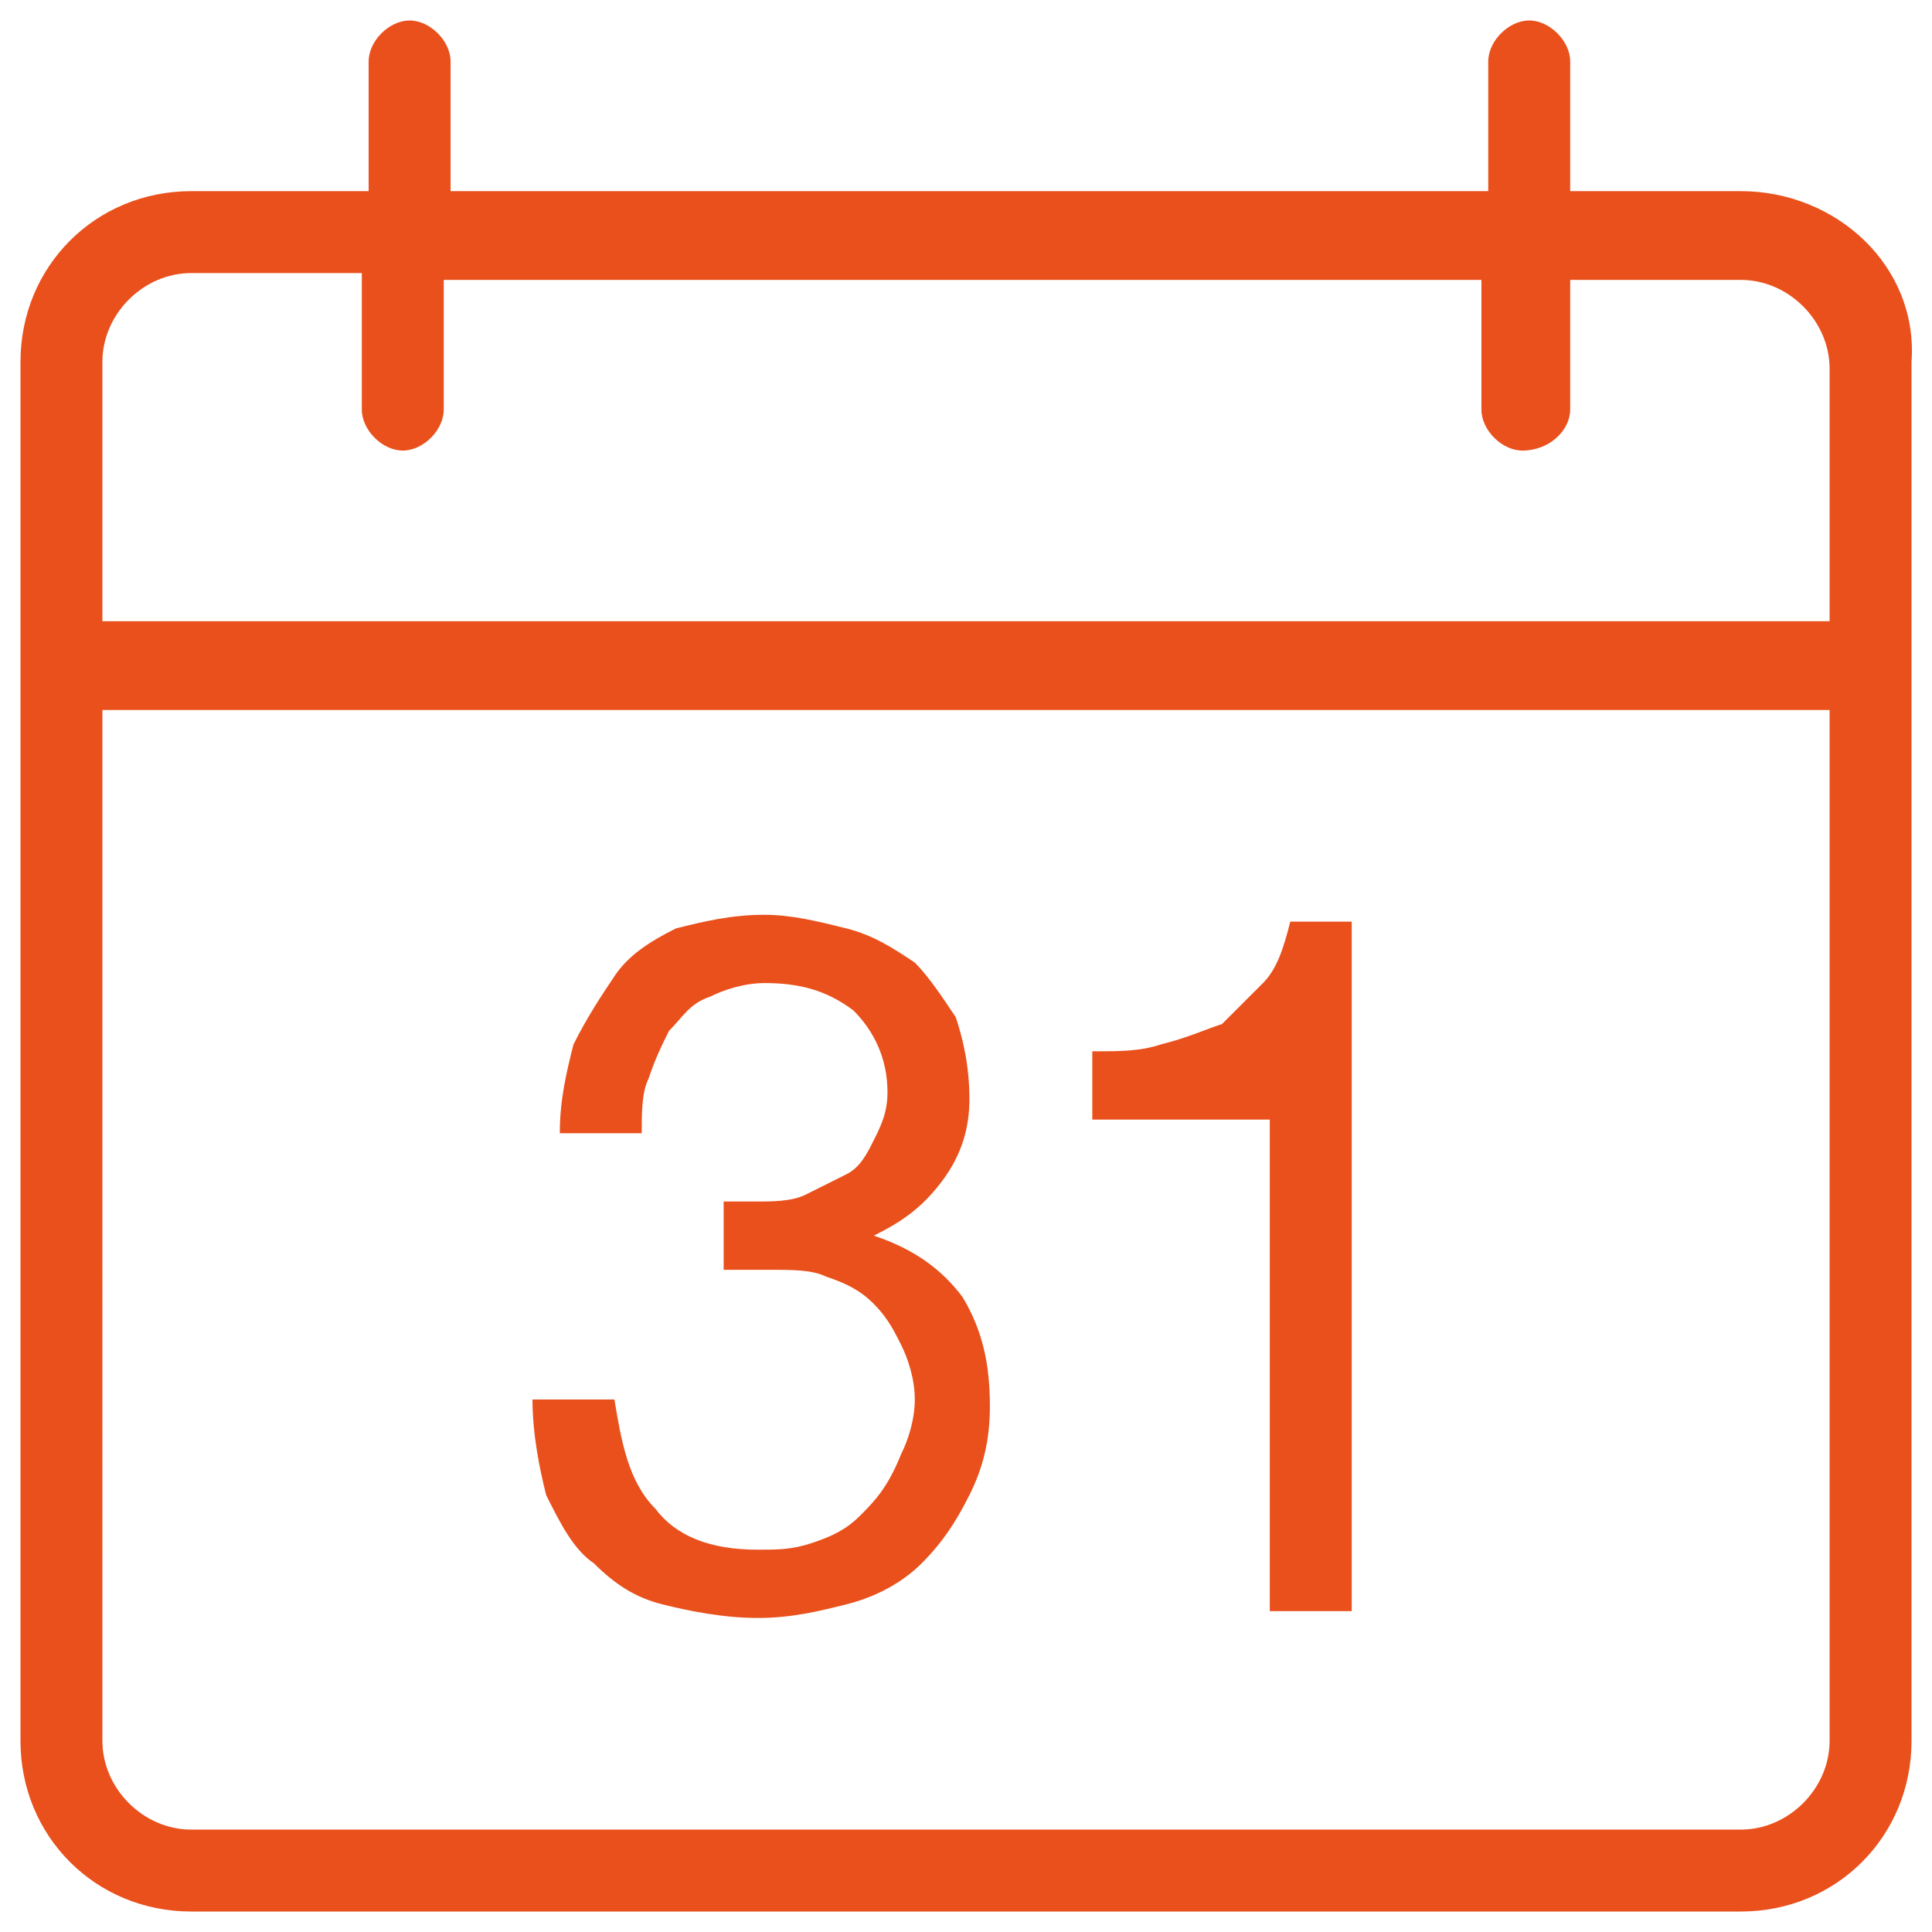
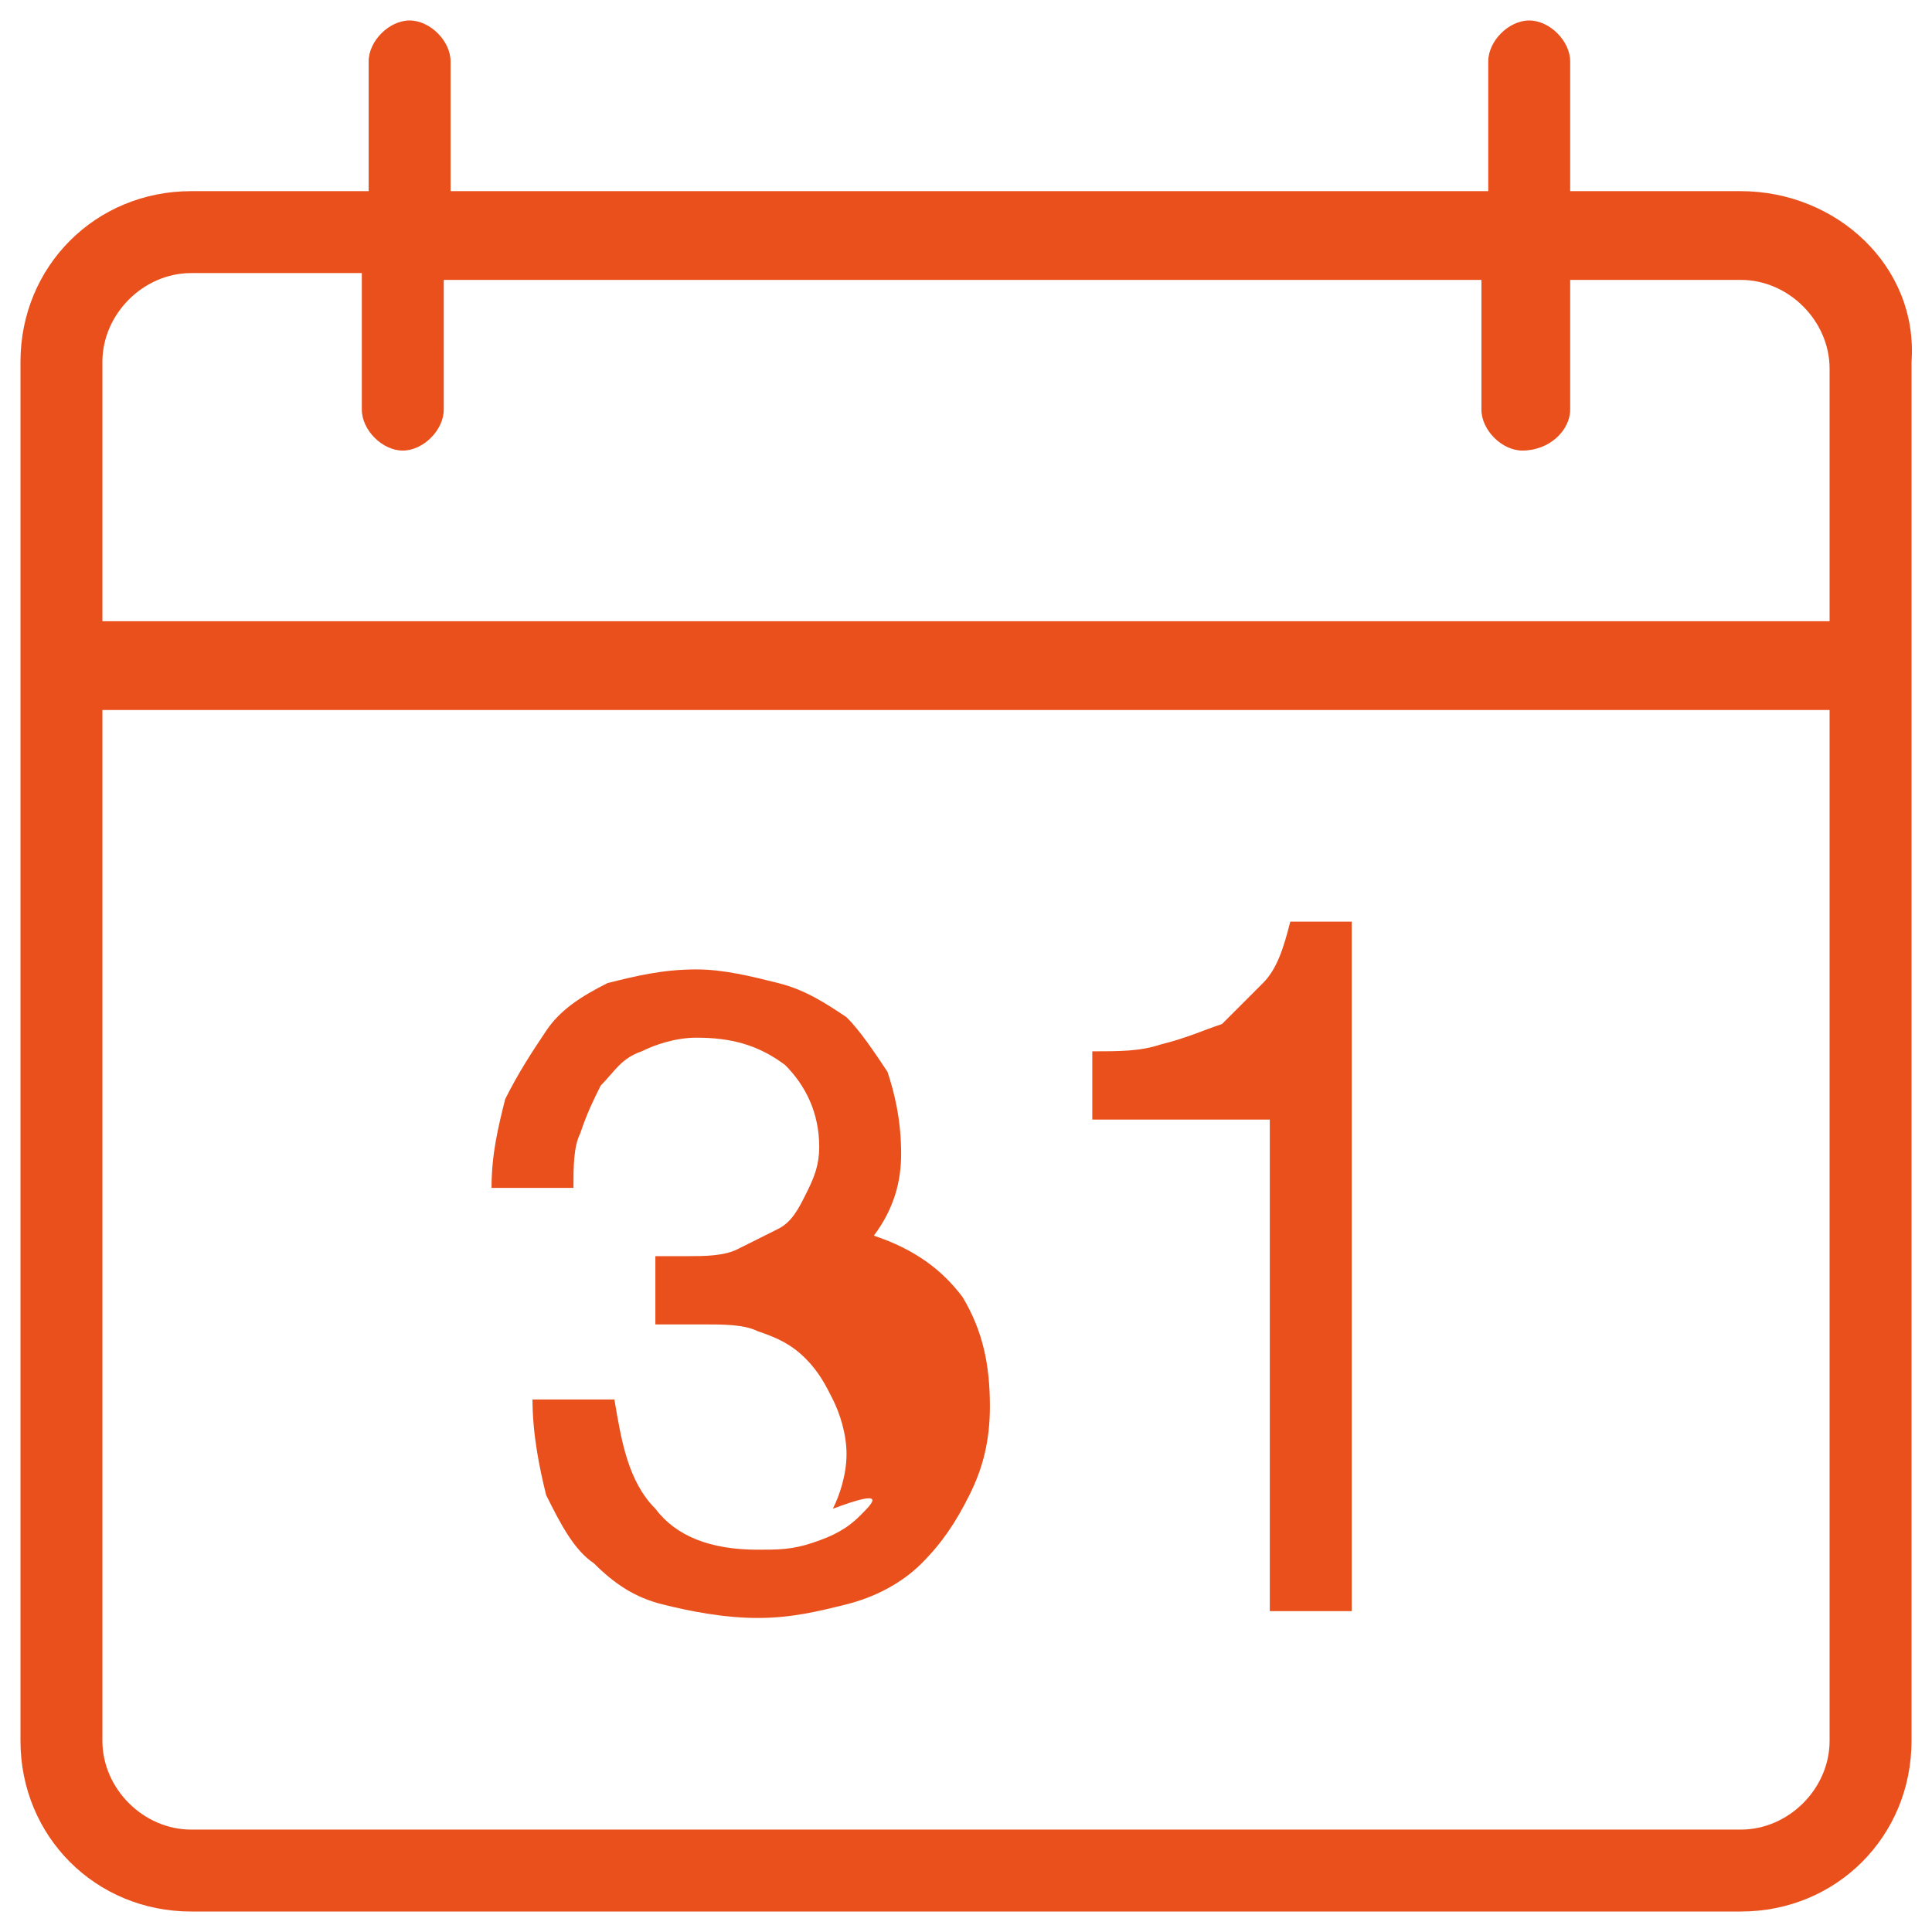
<svg xmlns="http://www.w3.org/2000/svg" version="1.1" id="Capa_1" x="0px" y="0px" viewBox="0 0 28.3 28.3" style="enable-background:new 0 0 28.3 28.3;" xml:space="preserve">
  <style type="text/css">
	.st0{fill-rule:evenodd;clip-rule:evenodd;fill:#E9501C;}
</style>
  <g>
-     <path class="st0" d="M12.6,22.2c-0.2,0.2-0.4,0.3-0.7,0.4c-0.3,0.1-0.5,0.1-0.8,0.1c-0.7,0-1.2-0.2-1.5-0.6c-0.4-0.4-0.5-1-0.6-1.6   H7.8c0,0.5,0.1,1,0.2,1.4c0.2,0.4,0.4,0.8,0.7,1c0.3,0.3,0.6,0.5,1,0.6c0.4,0.1,0.9,0.2,1.4,0.2c0.5,0,0.9-0.1,1.3-0.2   c0.4-0.1,0.8-0.3,1.1-0.6c0.3-0.3,0.5-0.6,0.7-1c0.2-0.4,0.3-0.8,0.3-1.3c0-0.6-0.1-1.1-0.4-1.6c-0.3-0.4-0.7-0.7-1.3-0.9v0   c0.4-0.2,0.7-0.4,1-0.8c0.3-0.4,0.4-0.8,0.4-1.2c0-0.5-0.1-0.9-0.2-1.2c-0.2-0.3-0.4-0.6-0.6-0.8c-0.3-0.2-0.6-0.4-1-0.5   c-0.4-0.1-0.8-0.2-1.2-0.2c-0.5,0-0.9,0.1-1.3,0.2c-0.4,0.2-0.7,0.4-0.9,0.7c-0.2,0.3-0.4,0.6-0.6,1c-0.1,0.4-0.2,0.8-0.2,1.3h1.2   c0-0.3,0-0.6,0.1-0.8c0.1-0.3,0.2-0.5,0.3-0.7c0.2-0.2,0.3-0.4,0.6-0.5c0.2-0.1,0.5-0.2,0.8-0.2c0.5,0,0.9,0.1,1.3,0.4   c0.3,0.3,0.5,0.7,0.5,1.2c0,0.3-0.1,0.5-0.2,0.7c-0.1,0.2-0.2,0.4-0.4,0.5c-0.2,0.1-0.4,0.2-0.6,0.3c-0.2,0.1-0.5,0.1-0.7,0.1h-0.4   c0,0-0.1,0-0.1,0v1c0.2,0,0.5,0,0.7,0c0.3,0,0.6,0,0.8,0.1c0.3,0.1,0.5,0.2,0.7,0.4c0.2,0.2,0.3,0.4,0.4,0.6   c0.1,0.2,0.2,0.5,0.2,0.8c0,0.3-0.1,0.6-0.2,0.8C13,21.8,12.8,22,12.6,22.2 M18.6,23.6h1.2V13.5h-0.9c-0.1,0.4-0.2,0.7-0.4,0.9   c-0.2,0.2-0.4,0.4-0.6,0.6c-0.3,0.1-0.5,0.2-0.9,0.3c-0.3,0.1-0.6,0.1-1,0.1v1h2.6V23.6L18.6,23.6z M26.8,9.1H1.5V5.3   c0-0.7,0.6-1.3,1.3-1.3h2.5V6c0,0.3,0.3,0.6,0.6,0.6c0.3,0,0.6-0.3,0.6-0.6V4.1h15.2V6c0,0.3,0.3,0.6,0.6,0.6C22.7,6.6,23,6.3,23,6   V4.1h2.5c0.7,0,1.3,0.6,1.3,1.3V9.1L26.8,9.1z M26.8,25.5c0,0.7-0.6,1.3-1.3,1.3H2.8c-0.7,0-1.3-0.6-1.3-1.3V10.4h25.3V25.5   L26.8,25.5z M25.5,2.8H23V0.9c0-0.3-0.3-0.6-0.6-0.6c-0.3,0-0.6,0.3-0.6,0.6v1.9H6.6V0.9c0-0.3-0.3-0.6-0.6-0.6   c-0.3,0-0.6,0.3-0.6,0.6v1.9H2.8c-1.4,0-2.5,1.1-2.5,2.5v20.2c0,1.4,1.1,2.5,2.5,2.5h22.7c1.4,0,2.5-1.1,2.5-2.5V5.3   C28.1,3.9,26.9,2.8,25.5,2.8" />
+     <path class="st0" d="M12.6,22.2c-0.2,0.2-0.4,0.3-0.7,0.4c-0.3,0.1-0.5,0.1-0.8,0.1c-0.7,0-1.2-0.2-1.5-0.6c-0.4-0.4-0.5-1-0.6-1.6   H7.8c0,0.5,0.1,1,0.2,1.4c0.2,0.4,0.4,0.8,0.7,1c0.3,0.3,0.6,0.5,1,0.6c0.4,0.1,0.9,0.2,1.4,0.2c0.5,0,0.9-0.1,1.3-0.2   c0.4-0.1,0.8-0.3,1.1-0.6c0.3-0.3,0.5-0.6,0.7-1c0.2-0.4,0.3-0.8,0.3-1.3c0-0.6-0.1-1.1-0.4-1.6c-0.3-0.4-0.7-0.7-1.3-0.9v0   c0.3-0.4,0.4-0.8,0.4-1.2c0-0.5-0.1-0.9-0.2-1.2c-0.2-0.3-0.4-0.6-0.6-0.8c-0.3-0.2-0.6-0.4-1-0.5   c-0.4-0.1-0.8-0.2-1.2-0.2c-0.5,0-0.9,0.1-1.3,0.2c-0.4,0.2-0.7,0.4-0.9,0.7c-0.2,0.3-0.4,0.6-0.6,1c-0.1,0.4-0.2,0.8-0.2,1.3h1.2   c0-0.3,0-0.6,0.1-0.8c0.1-0.3,0.2-0.5,0.3-0.7c0.2-0.2,0.3-0.4,0.6-0.5c0.2-0.1,0.5-0.2,0.8-0.2c0.5,0,0.9,0.1,1.3,0.4   c0.3,0.3,0.5,0.7,0.5,1.2c0,0.3-0.1,0.5-0.2,0.7c-0.1,0.2-0.2,0.4-0.4,0.5c-0.2,0.1-0.4,0.2-0.6,0.3c-0.2,0.1-0.5,0.1-0.7,0.1h-0.4   c0,0-0.1,0-0.1,0v1c0.2,0,0.5,0,0.7,0c0.3,0,0.6,0,0.8,0.1c0.3,0.1,0.5,0.2,0.7,0.4c0.2,0.2,0.3,0.4,0.4,0.6   c0.1,0.2,0.2,0.5,0.2,0.8c0,0.3-0.1,0.6-0.2,0.8C13,21.8,12.8,22,12.6,22.2 M18.6,23.6h1.2V13.5h-0.9c-0.1,0.4-0.2,0.7-0.4,0.9   c-0.2,0.2-0.4,0.4-0.6,0.6c-0.3,0.1-0.5,0.2-0.9,0.3c-0.3,0.1-0.6,0.1-1,0.1v1h2.6V23.6L18.6,23.6z M26.8,9.1H1.5V5.3   c0-0.7,0.6-1.3,1.3-1.3h2.5V6c0,0.3,0.3,0.6,0.6,0.6c0.3,0,0.6-0.3,0.6-0.6V4.1h15.2V6c0,0.3,0.3,0.6,0.6,0.6C22.7,6.6,23,6.3,23,6   V4.1h2.5c0.7,0,1.3,0.6,1.3,1.3V9.1L26.8,9.1z M26.8,25.5c0,0.7-0.6,1.3-1.3,1.3H2.8c-0.7,0-1.3-0.6-1.3-1.3V10.4h25.3V25.5   L26.8,25.5z M25.5,2.8H23V0.9c0-0.3-0.3-0.6-0.6-0.6c-0.3,0-0.6,0.3-0.6,0.6v1.9H6.6V0.9c0-0.3-0.3-0.6-0.6-0.6   c-0.3,0-0.6,0.3-0.6,0.6v1.9H2.8c-1.4,0-2.5,1.1-2.5,2.5v20.2c0,1.4,1.1,2.5,2.5,2.5h22.7c1.4,0,2.5-1.1,2.5-2.5V5.3   C28.1,3.9,26.9,2.8,25.5,2.8" />
  </g>
</svg>